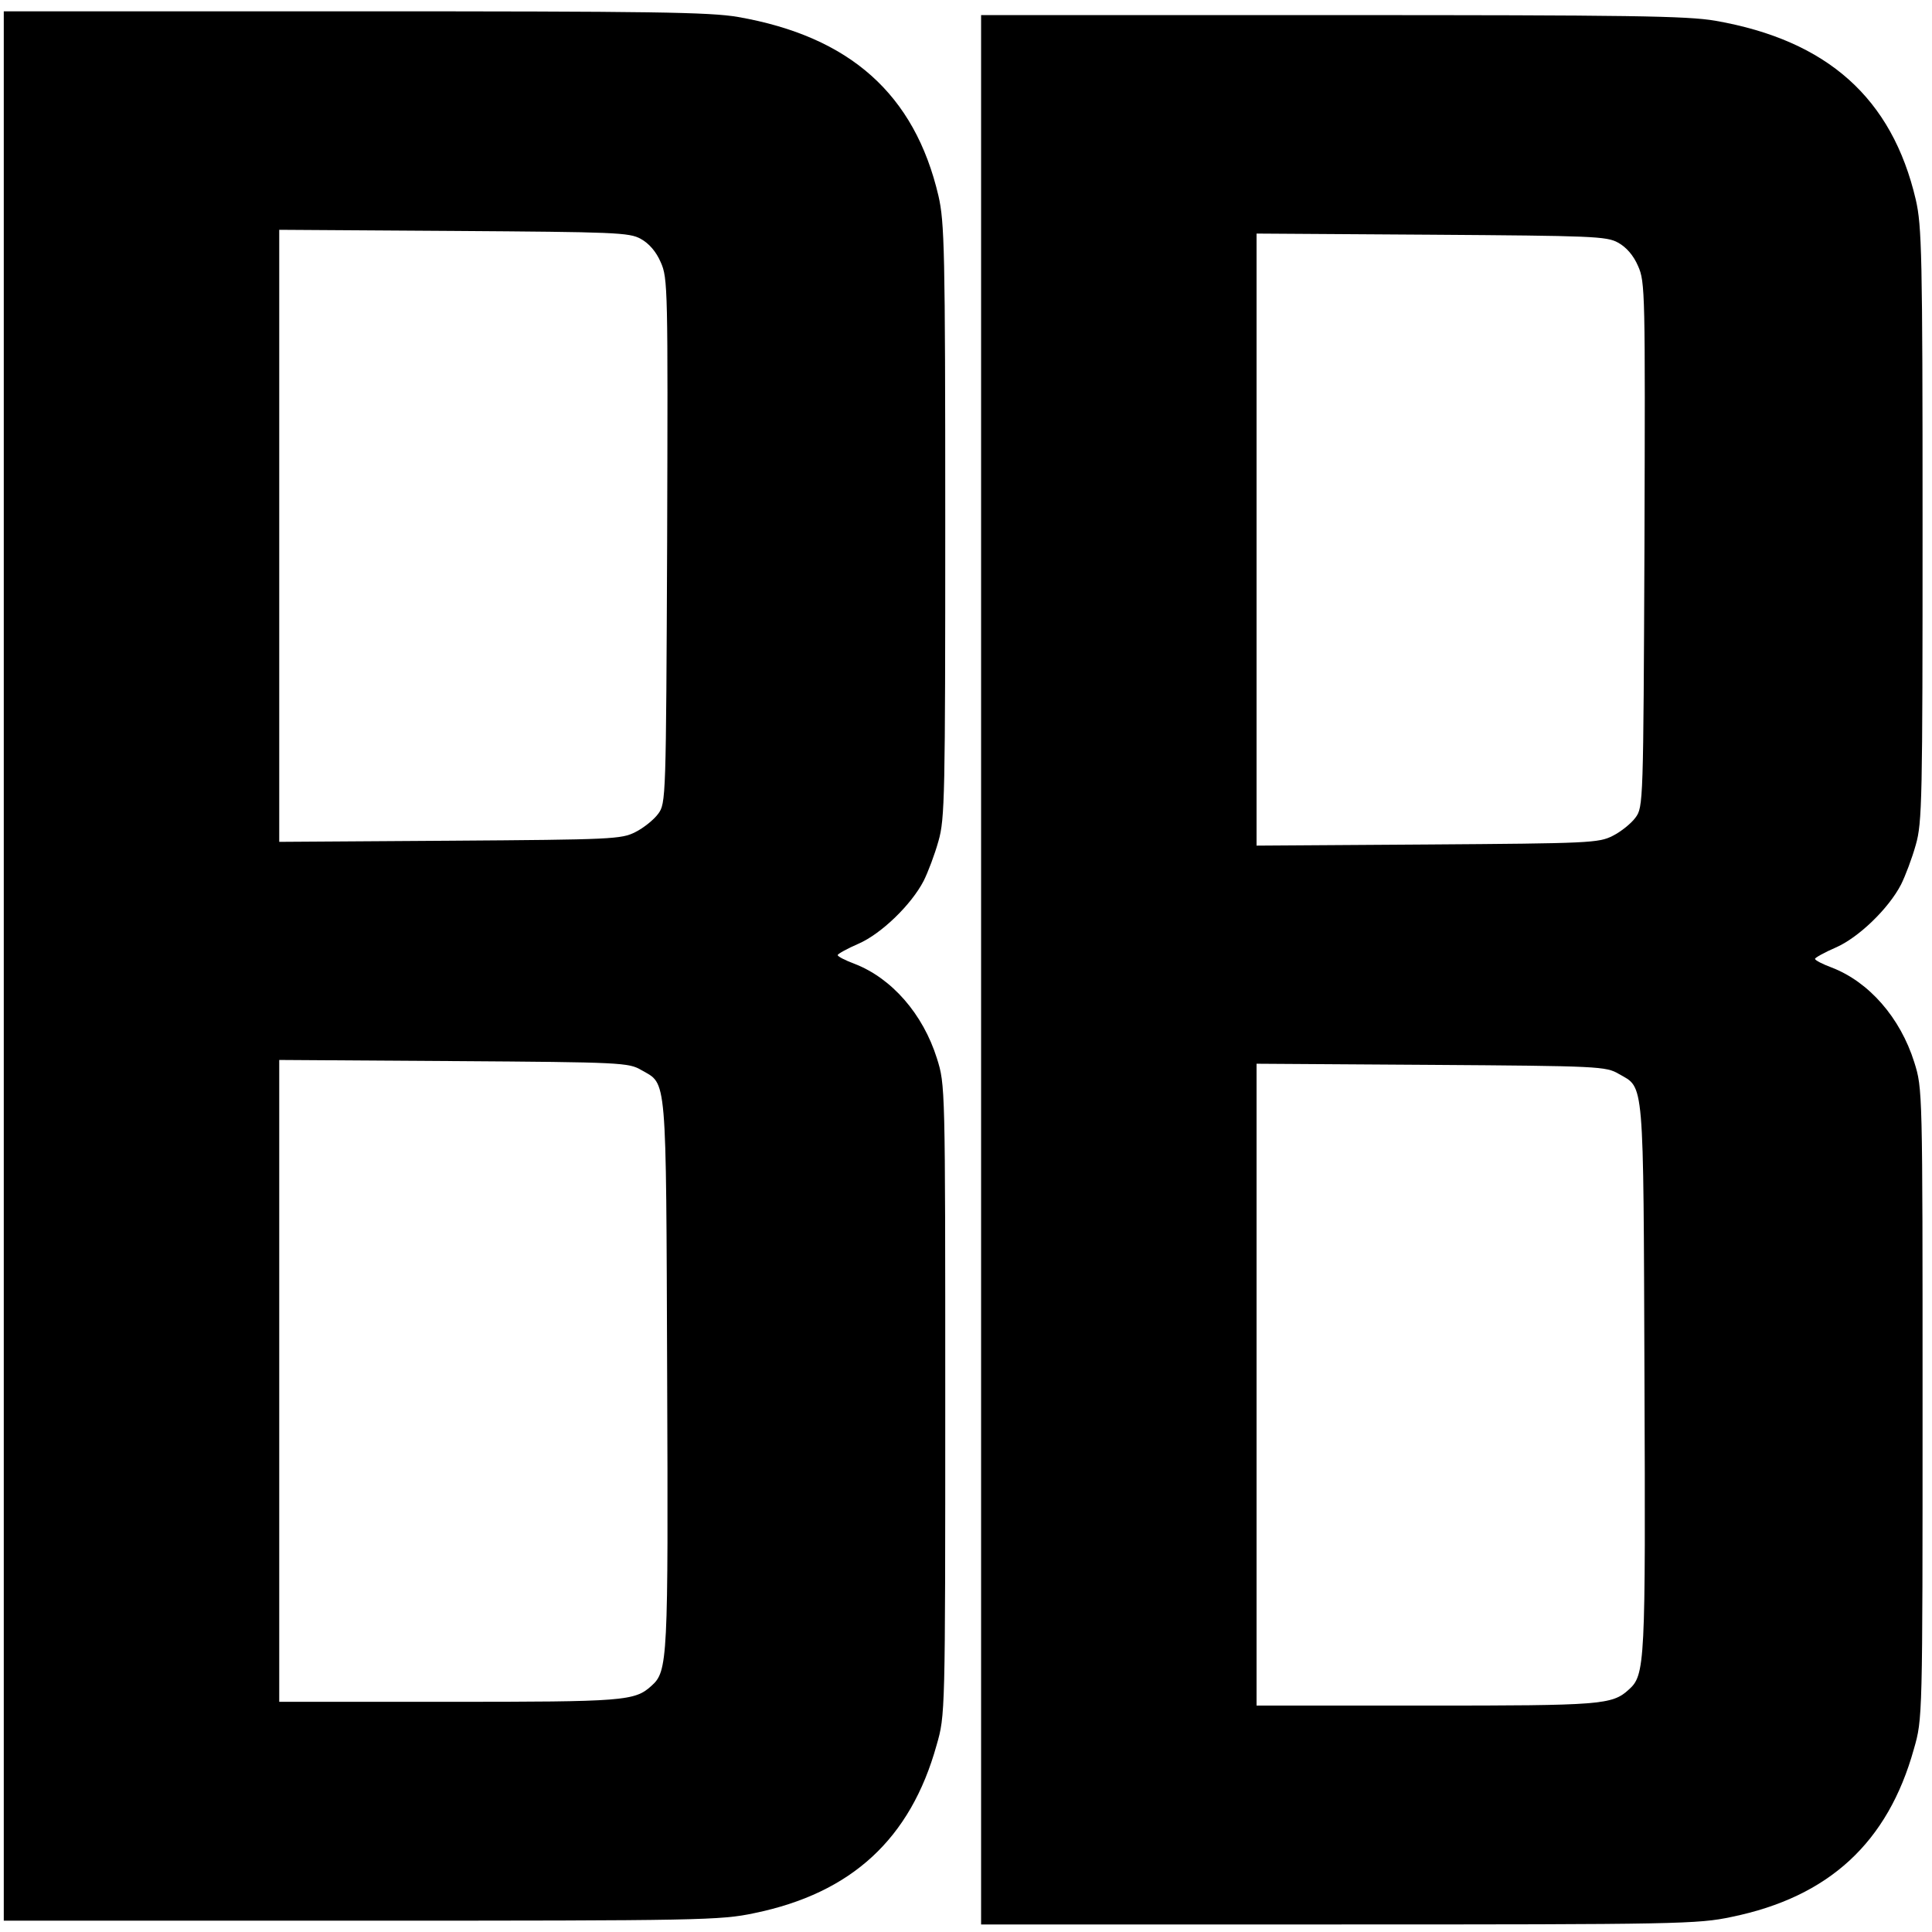
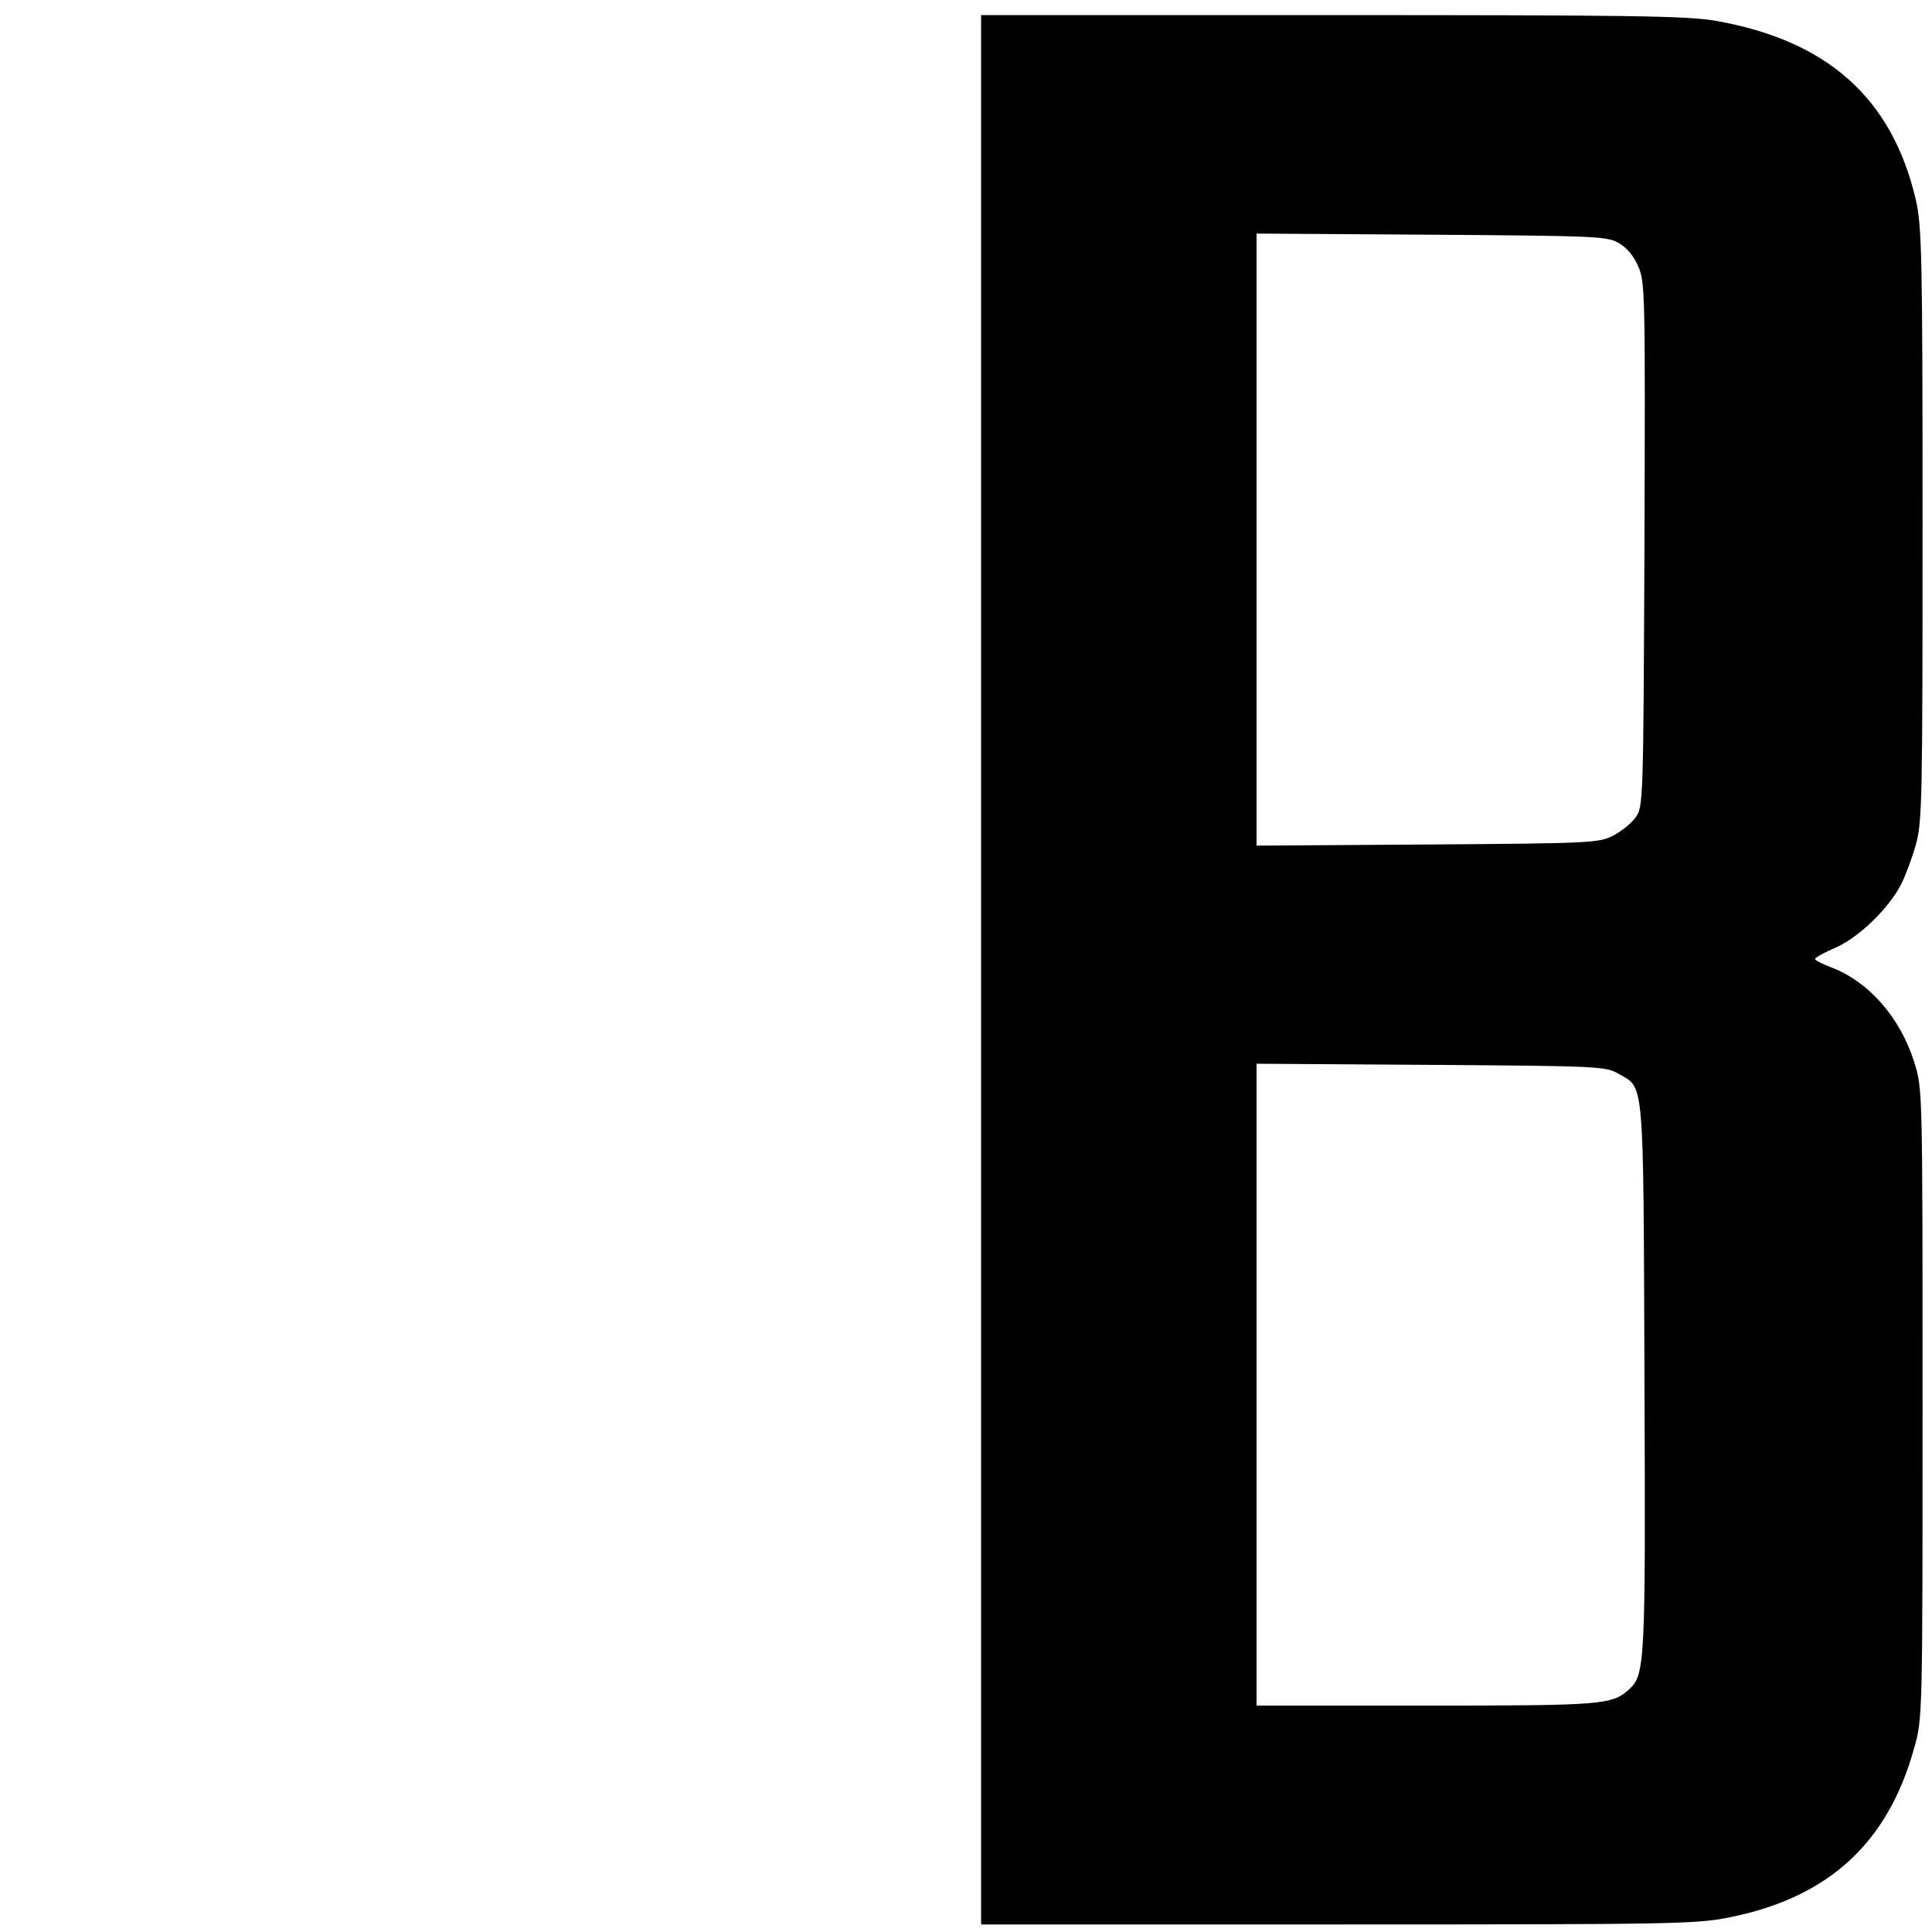
<svg xmlns="http://www.w3.org/2000/svg" version="1.0" width="512pt" height="512pt" viewBox="0 0 512 512" preserveAspectRatio="xMidYMid meet">
  <g transform="translate(0,512) scale(0.1,-0.1)" fill="#000000" stroke="none">
-     <path d="M10 2560 l0 -2530 948 0 c899 0 952 1 1041 20 258 53 414 197 483 445 23 80 23 80 23 915 0 833 0 835 -22 905 -37 118 -120 213 -219 251 -24 9 -44 19 -44 23 0 3 25 17 55 30 60 26 140 103 173 167 11 22 29 69 39 105 17 59 18 119 18 849 0 718 -2 791 -18 861 -63 269 -234 422 -531 474 -76 13 -225 15 -1017 15 l-929 0 0 -2530z m1688 1927 c22 -12 41 -34 53 -62 19 -42 19 -70 17 -739 -3 -684 -3 -695 -24 -723 -11 -15 -38 -37 -60 -48 -37 -19 -62 -20 -491 -23 l-453 -3 0 811 0 811 463 -3 c425 -3 465 -4 495 -21z m2 -2203 c68 -39 65 -2 68 -804 3 -763 2 -789 -42 -828 -44 -40 -73 -42 -537 -42 l-449 0 0 850 0 851 463 -3 c445 -3 463 -4 497 -24z" />
    <path d="M2600 2550 l0 -2530 948 0 c899 0 952 1 1041 20 258 53 414 197 483 445 23 80 23 80 23 915 0 833 0 835 -22 905 -37 118 -120 213 -219 251 -24 9 -44 19 -44 23 0 3 25 17 55 30 60 26 140 103 173 167 11 22 29 69 39 105 17 59 18 119 18 849 0 718 -2 791 -18 861 -63 269 -234 422 -531 474 -76 13 -225 15 -1017 15 l-929 0 0 -2530z m1688 1927 c22 -12 41 -34 53 -62 19 -42 19 -70 17 -739 -3 -684 -3 -695 -24 -723 -11 -15 -38 -37 -60 -48 -37 -19 -62 -20 -491 -23 l-453 -3 0 811 0 811 463 -3 c425 -3 465 -4 495 -21z m2 -2203 c68 -39 65 -2 68 -804 3 -763 2 -789 -42 -828 -44 -40 -73 -42 -537 -42 l-449 0 0 850 0 851 463 -3 c445 -3 463 -4 497 -24z" />
  </g>
</svg>